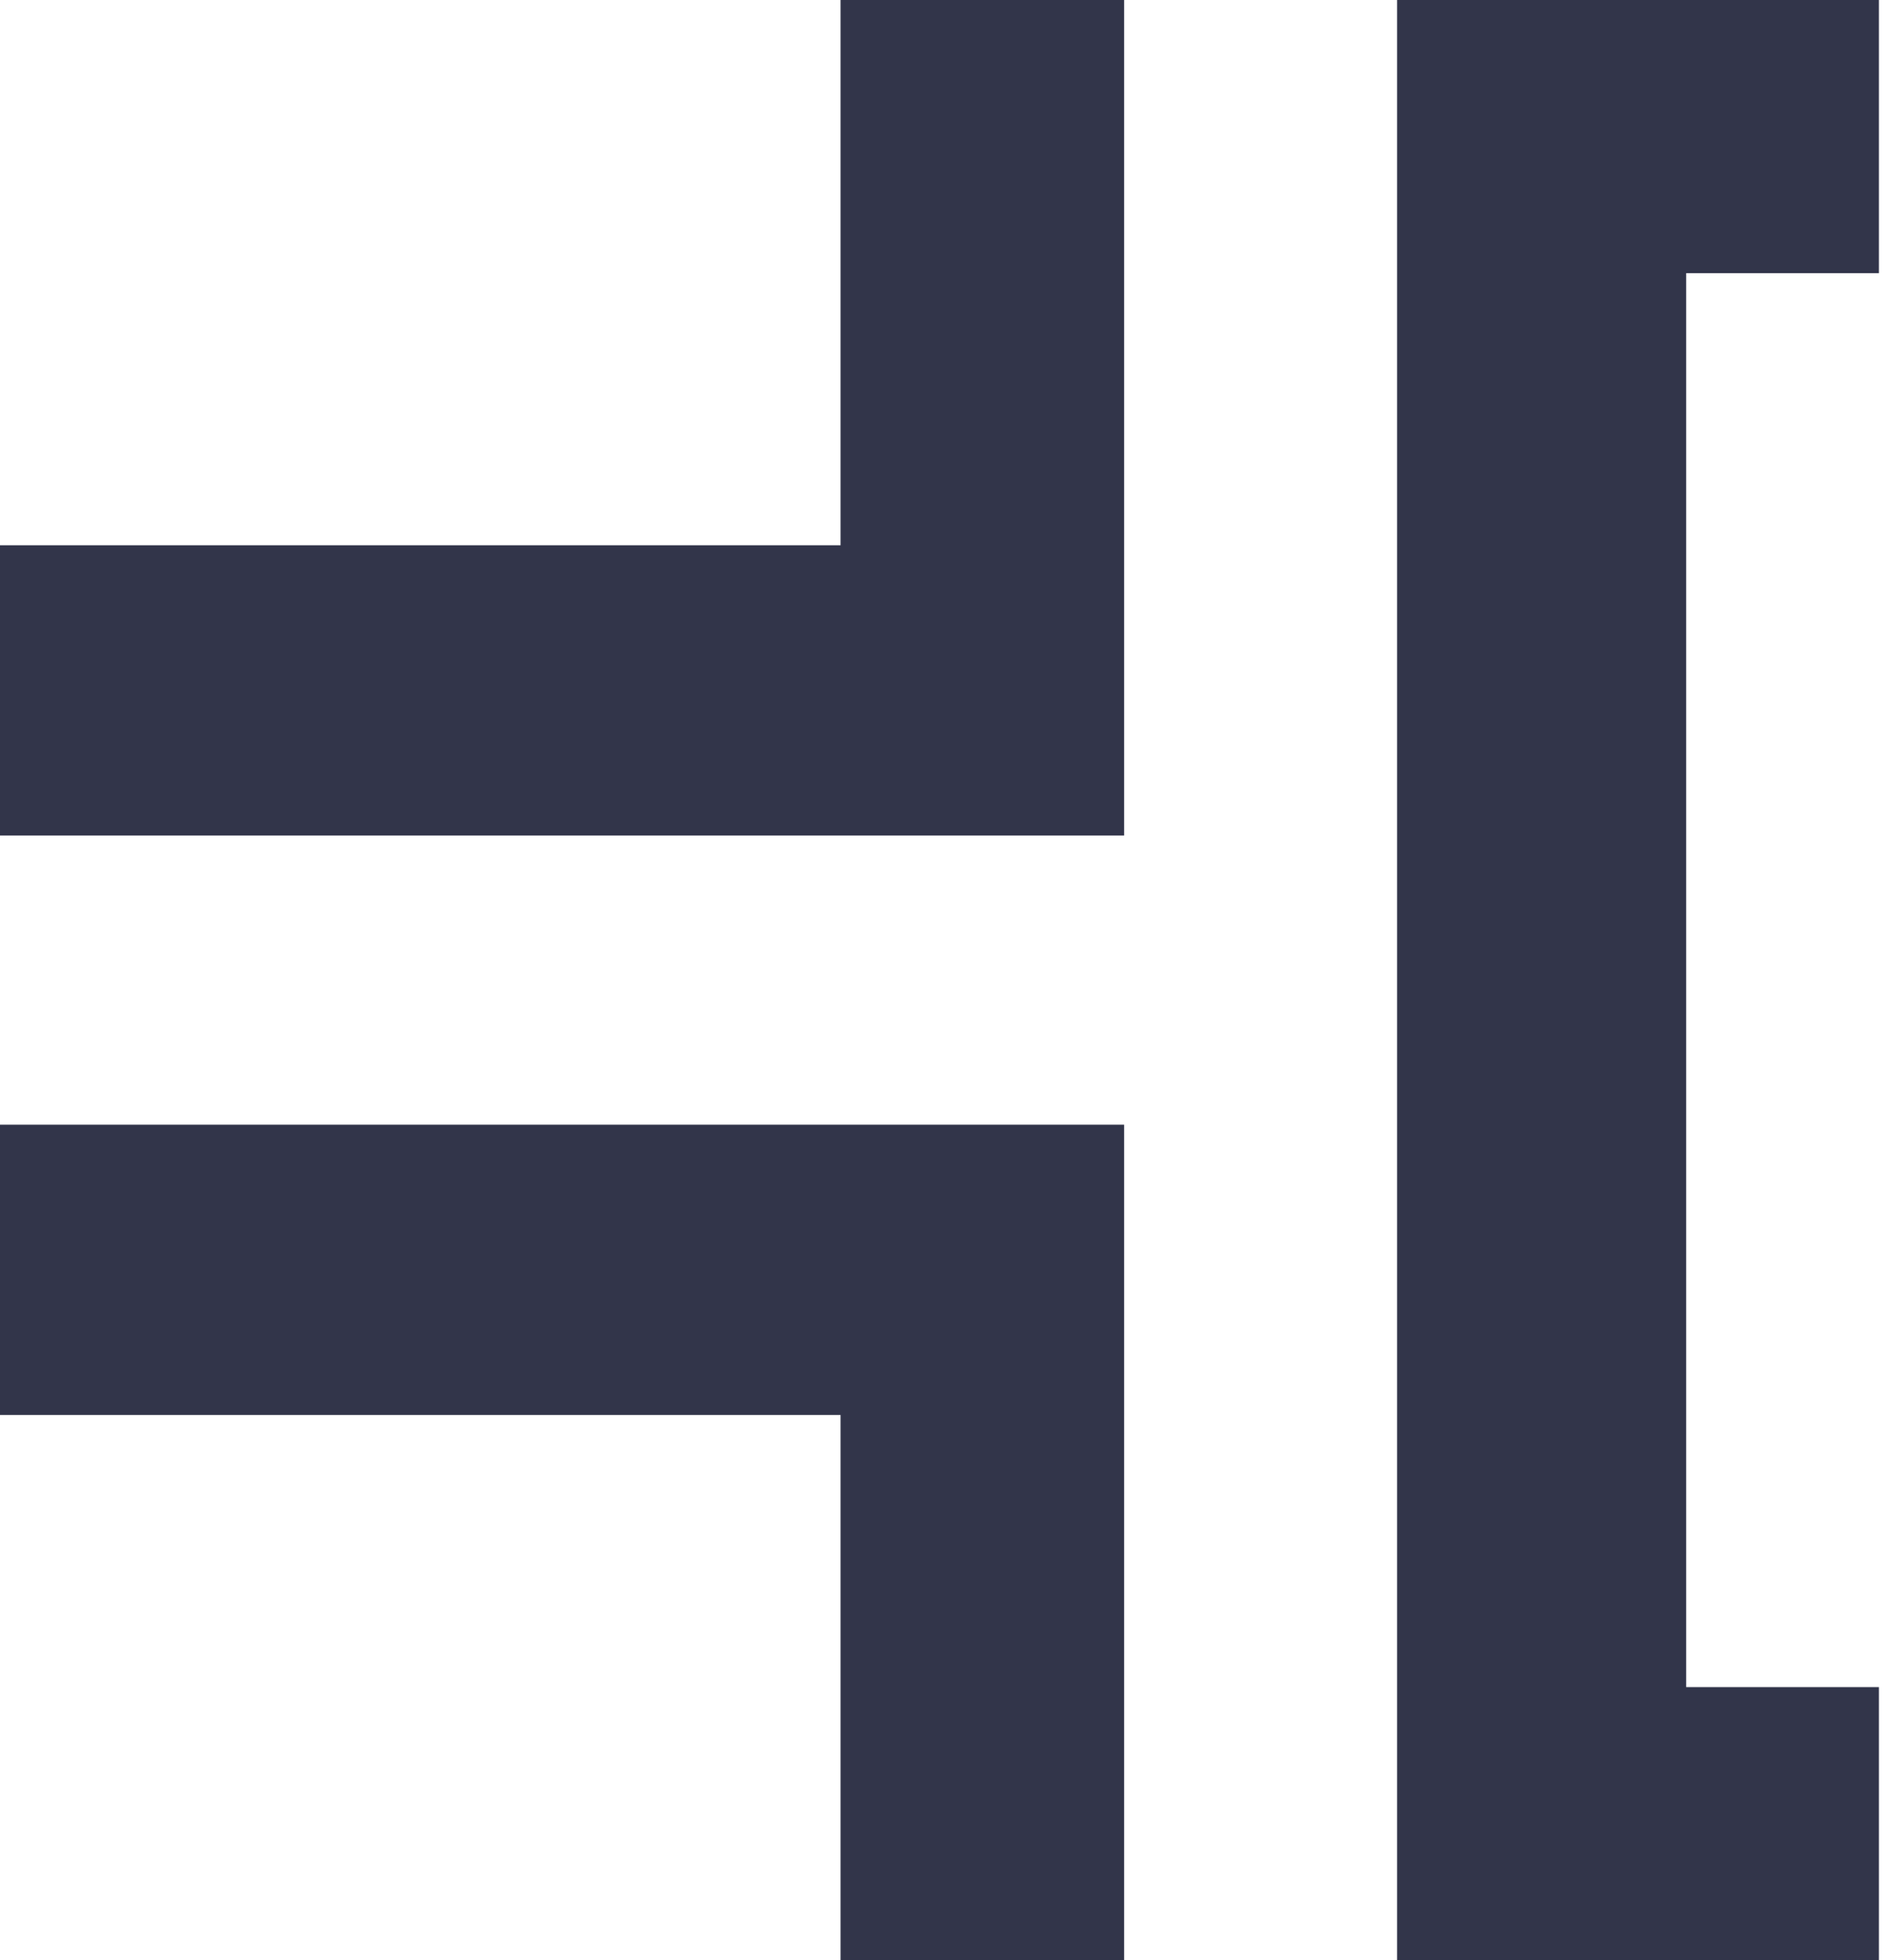
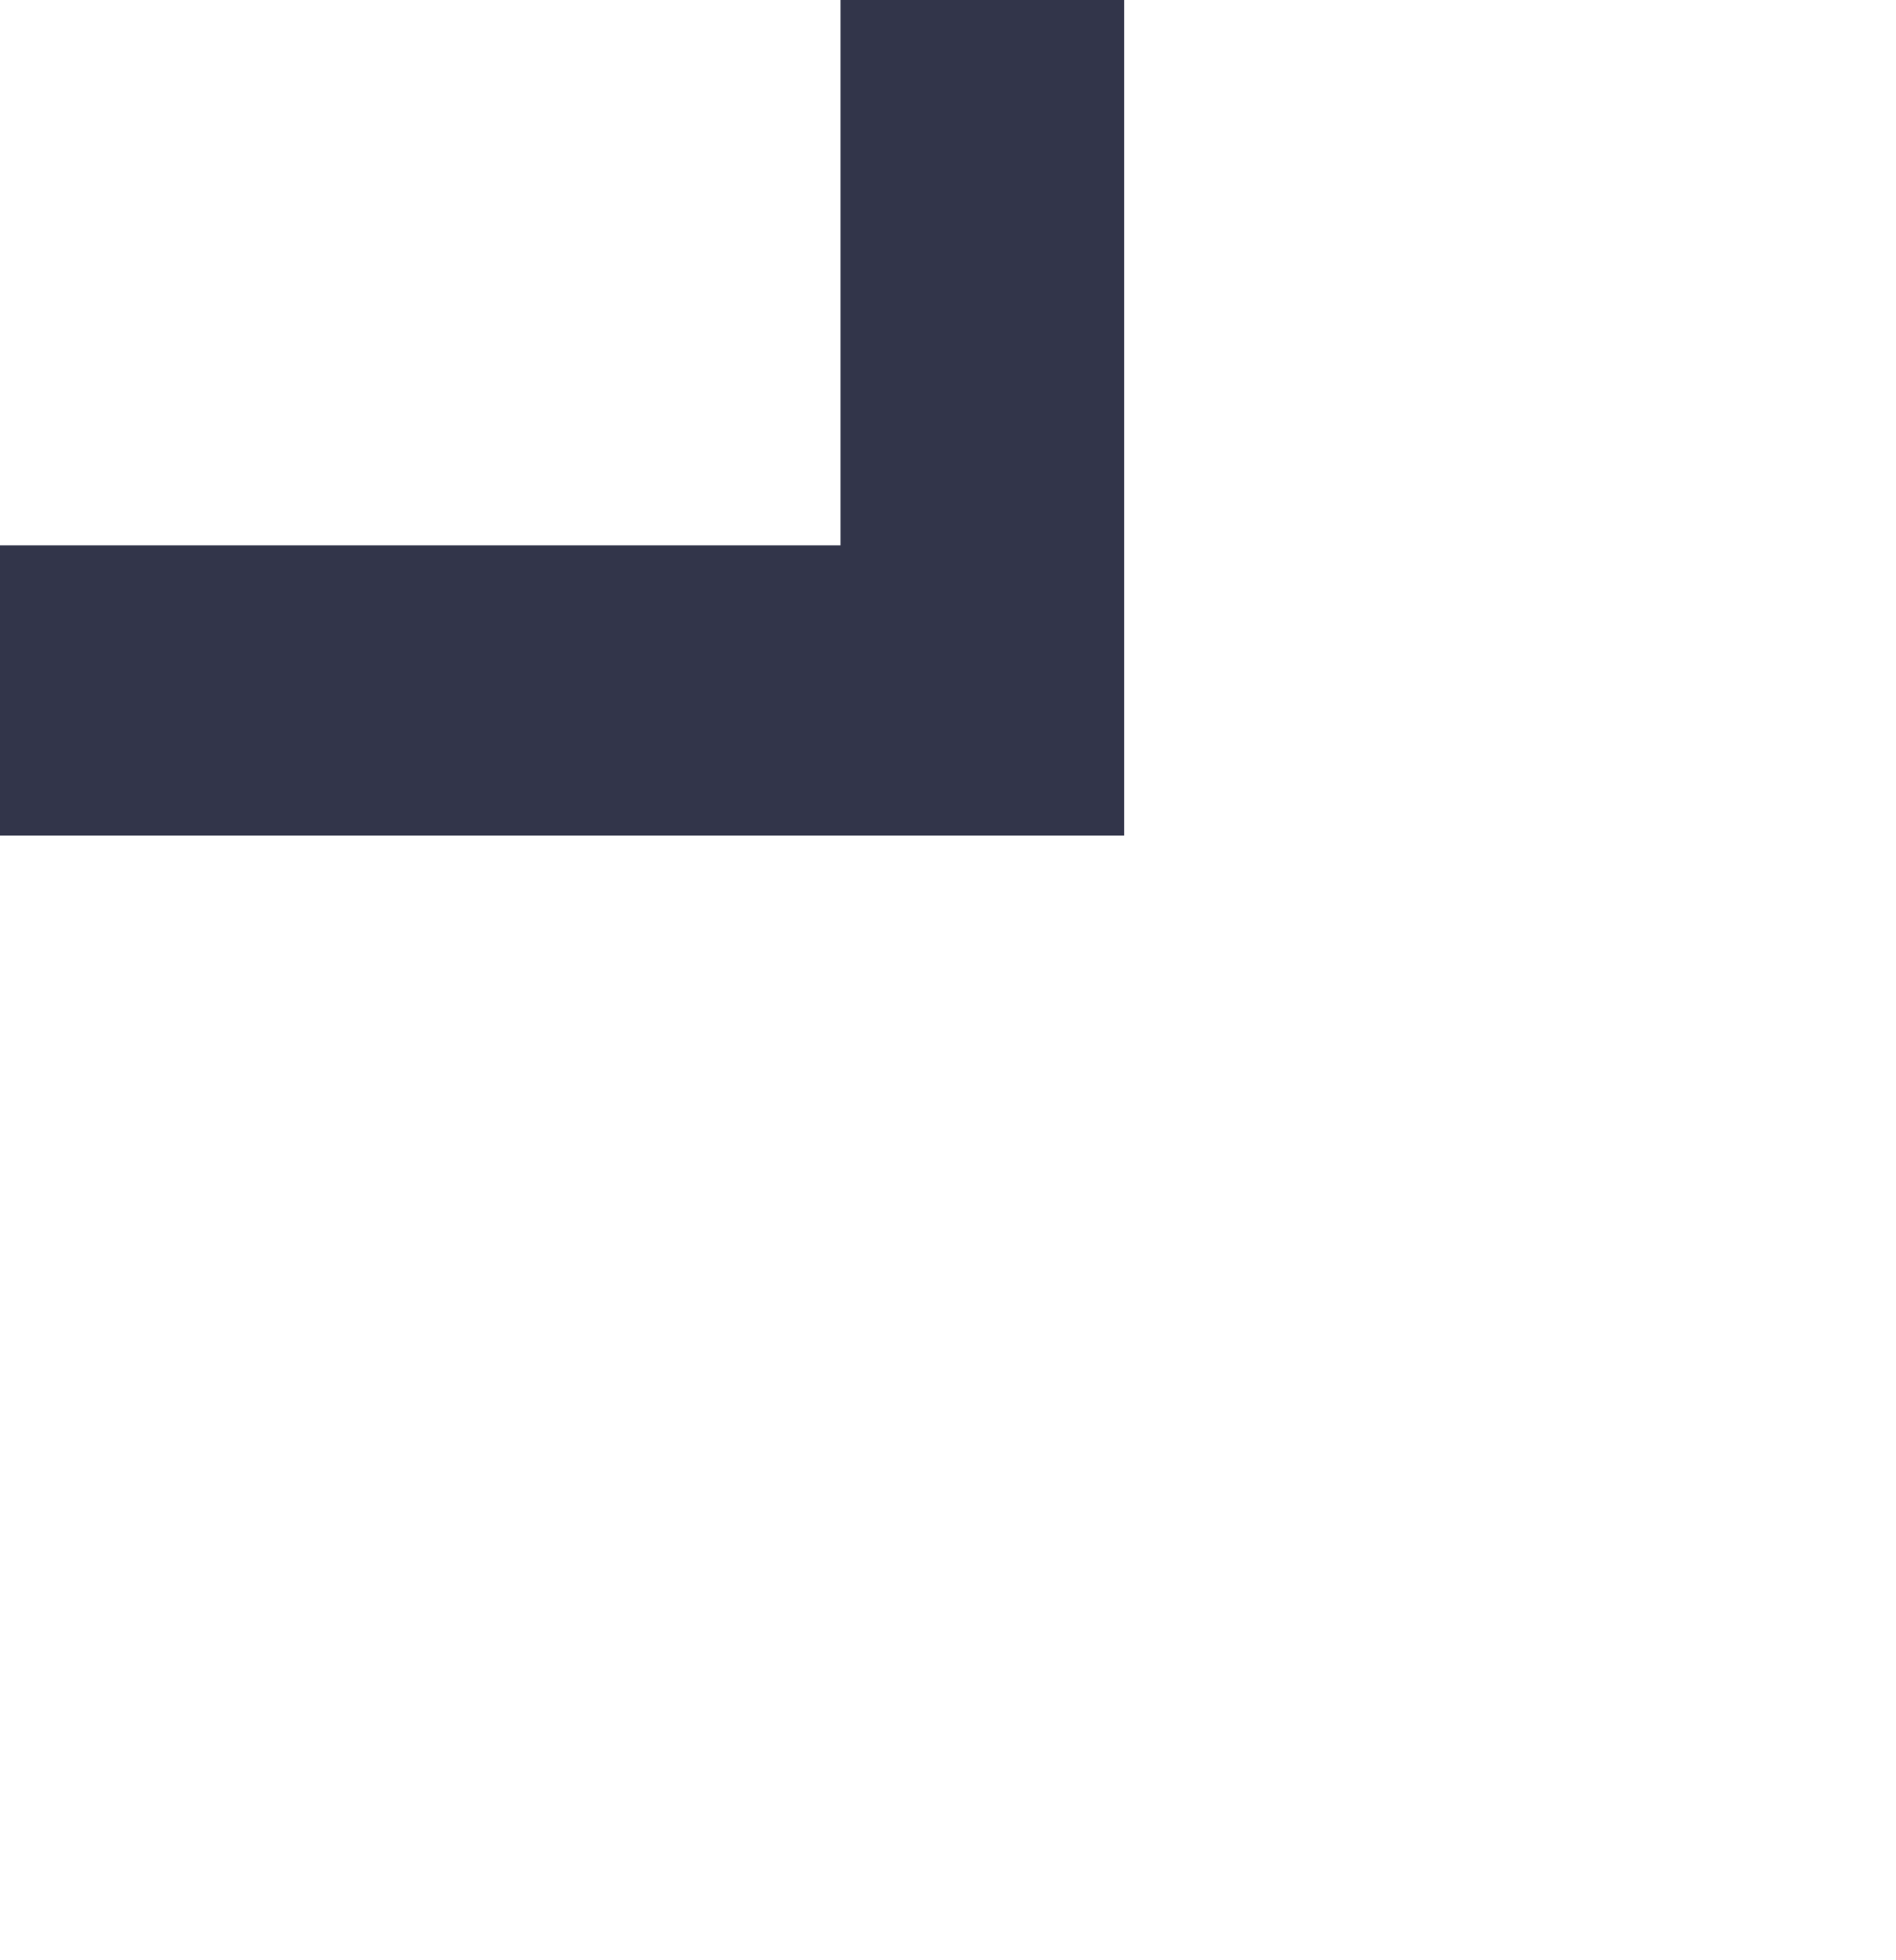
<svg xmlns="http://www.w3.org/2000/svg" width="60" height="62" viewBox="0 0 60 62" fill="none">
-   <path d="M35.574 62L26.6 62L26.6 44.754L7.53851e-07 44.754L1.15515e-06 35.573L35.574 35.573L35.574 62ZM53.36 8.64L53.36 53.361L59.459 53.361L59.459 62L44.213 62L44.213 1.93261e-06L59.459 2.59903e-06L59.459 8.64L53.36 8.64Z" fill="#32354A" />
-   <path d="M26.6 2.20674e-06L35.574 2.59903e-06L35.574 26.426L0 26.426L0 17.246L26.6 17.246L26.6 2.20674e-06Z" fill="#32354A" />
+   <path d="M26.6 2.20674e-06L35.574 2.59903e-06L35.574 26.426L0 26.426L0 17.246L26.6 17.246Z" fill="#32354A" />
</svg>